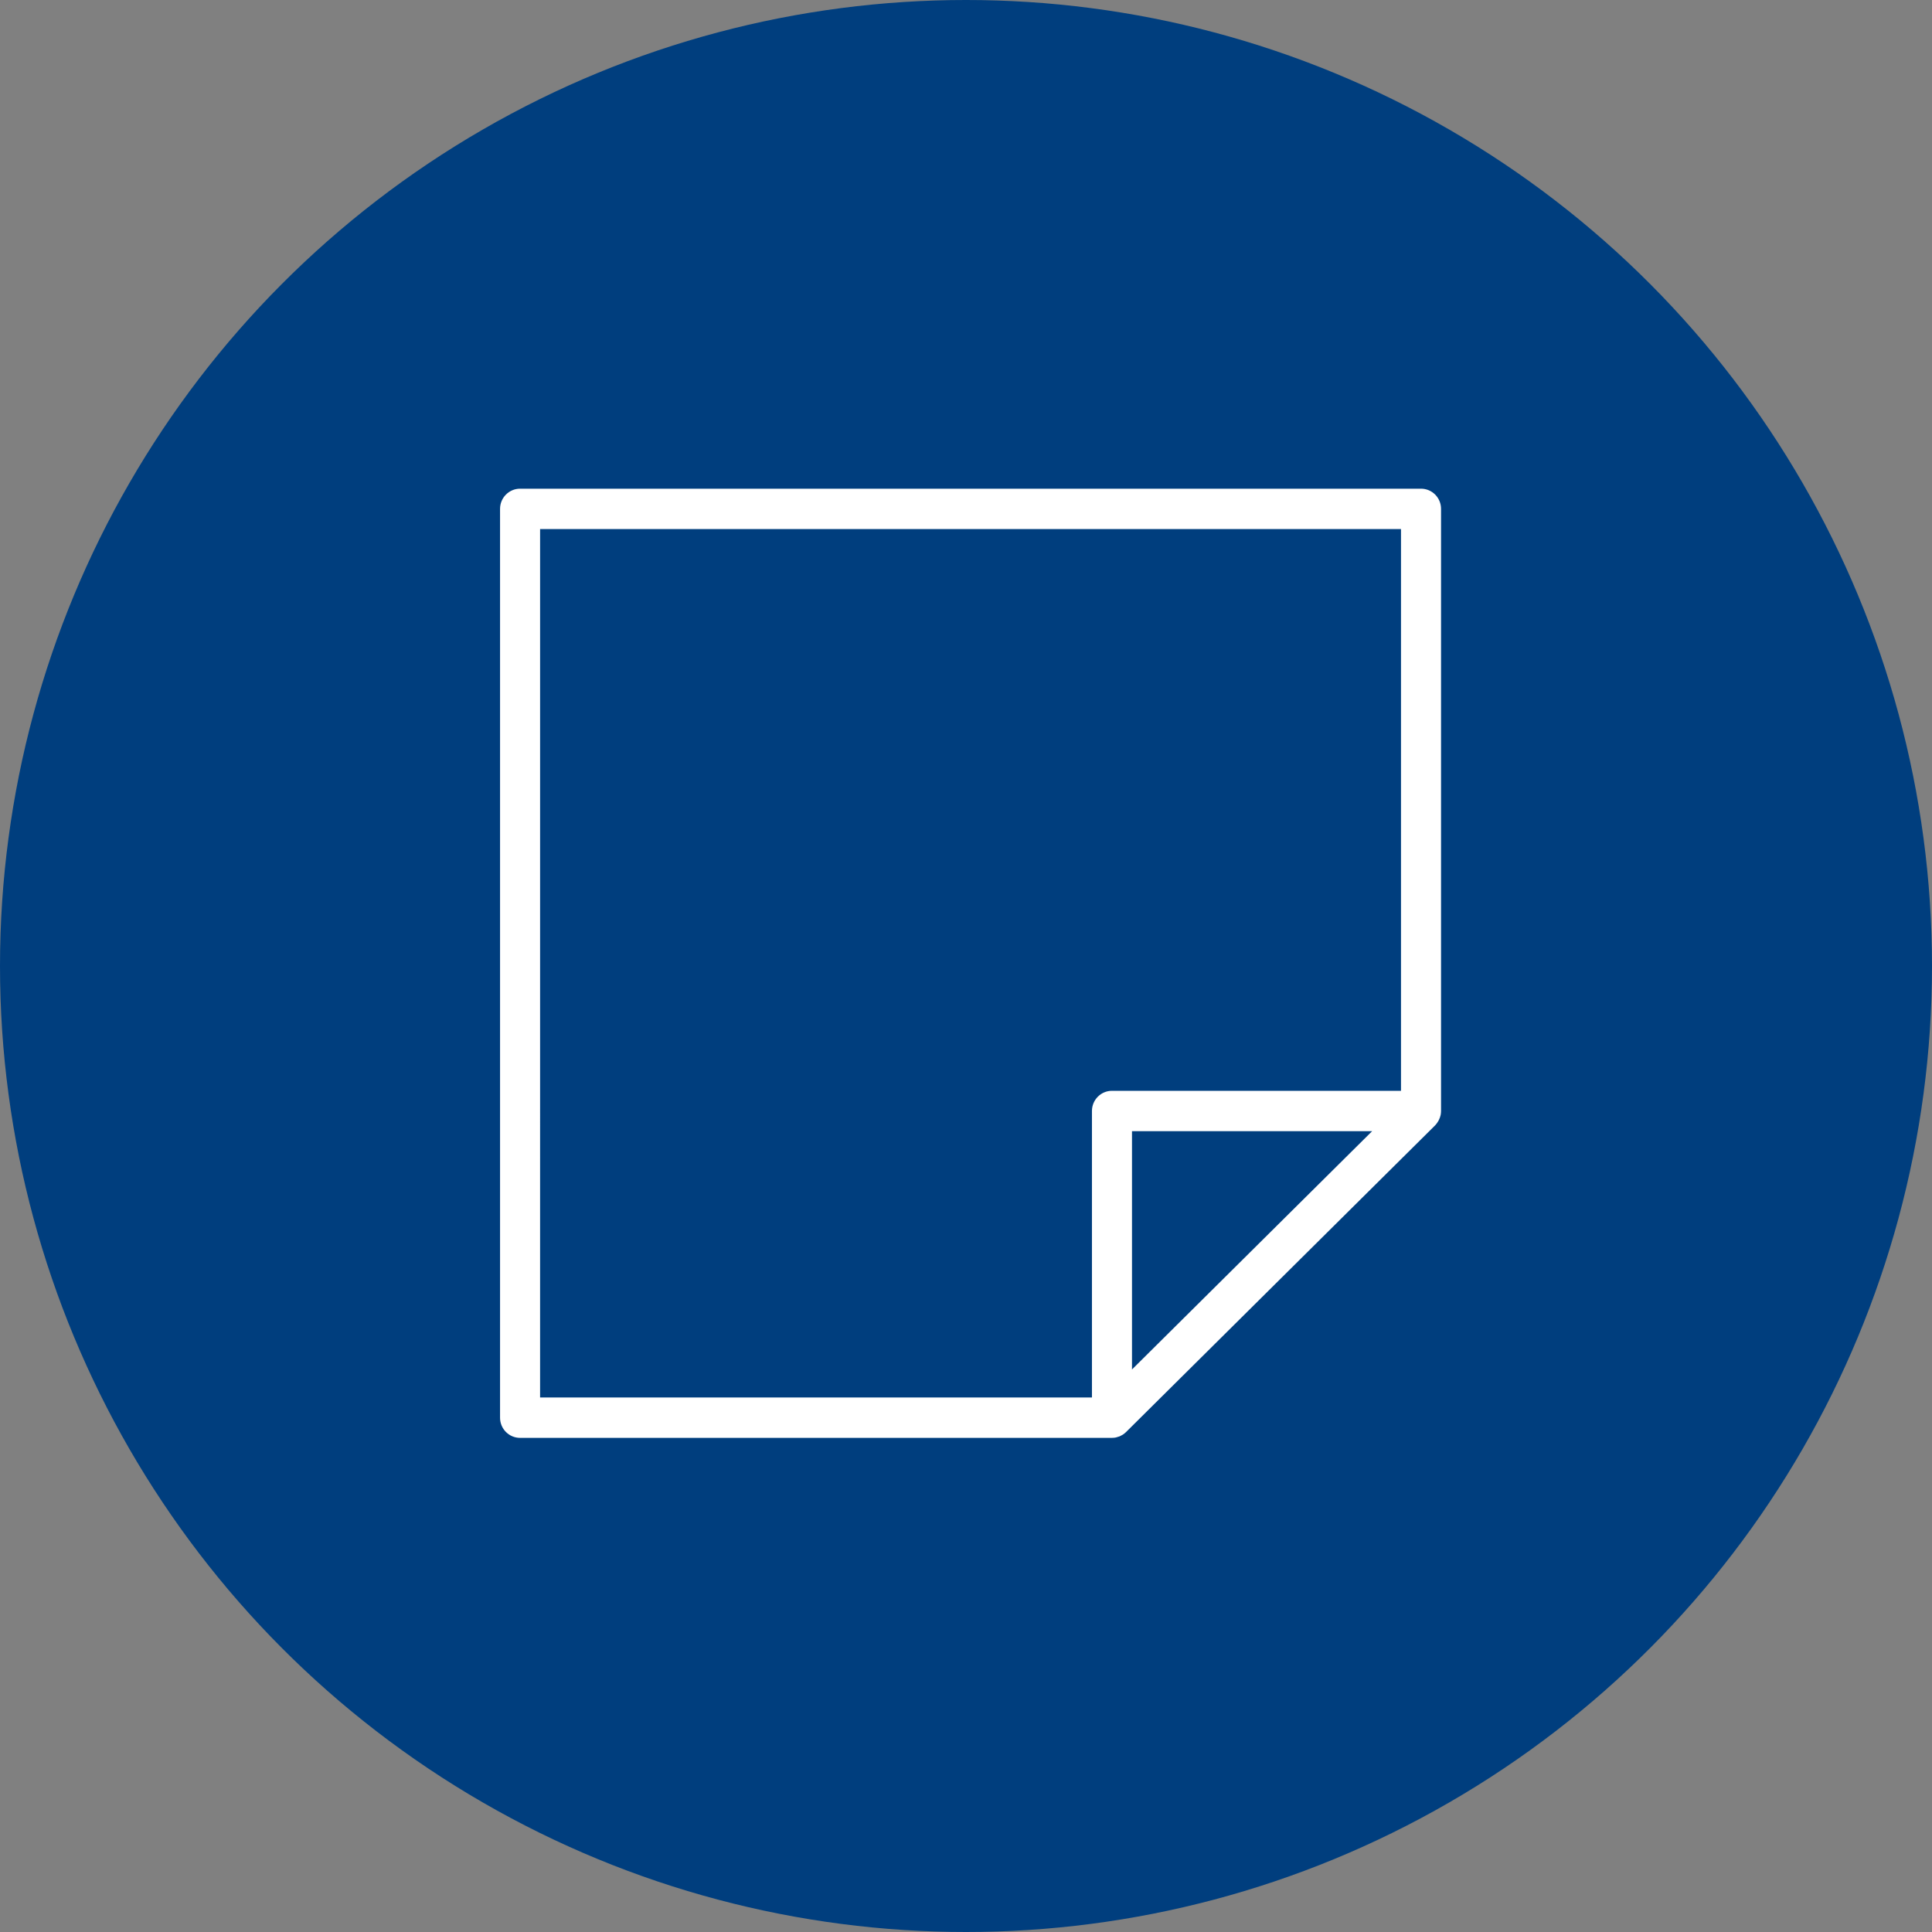
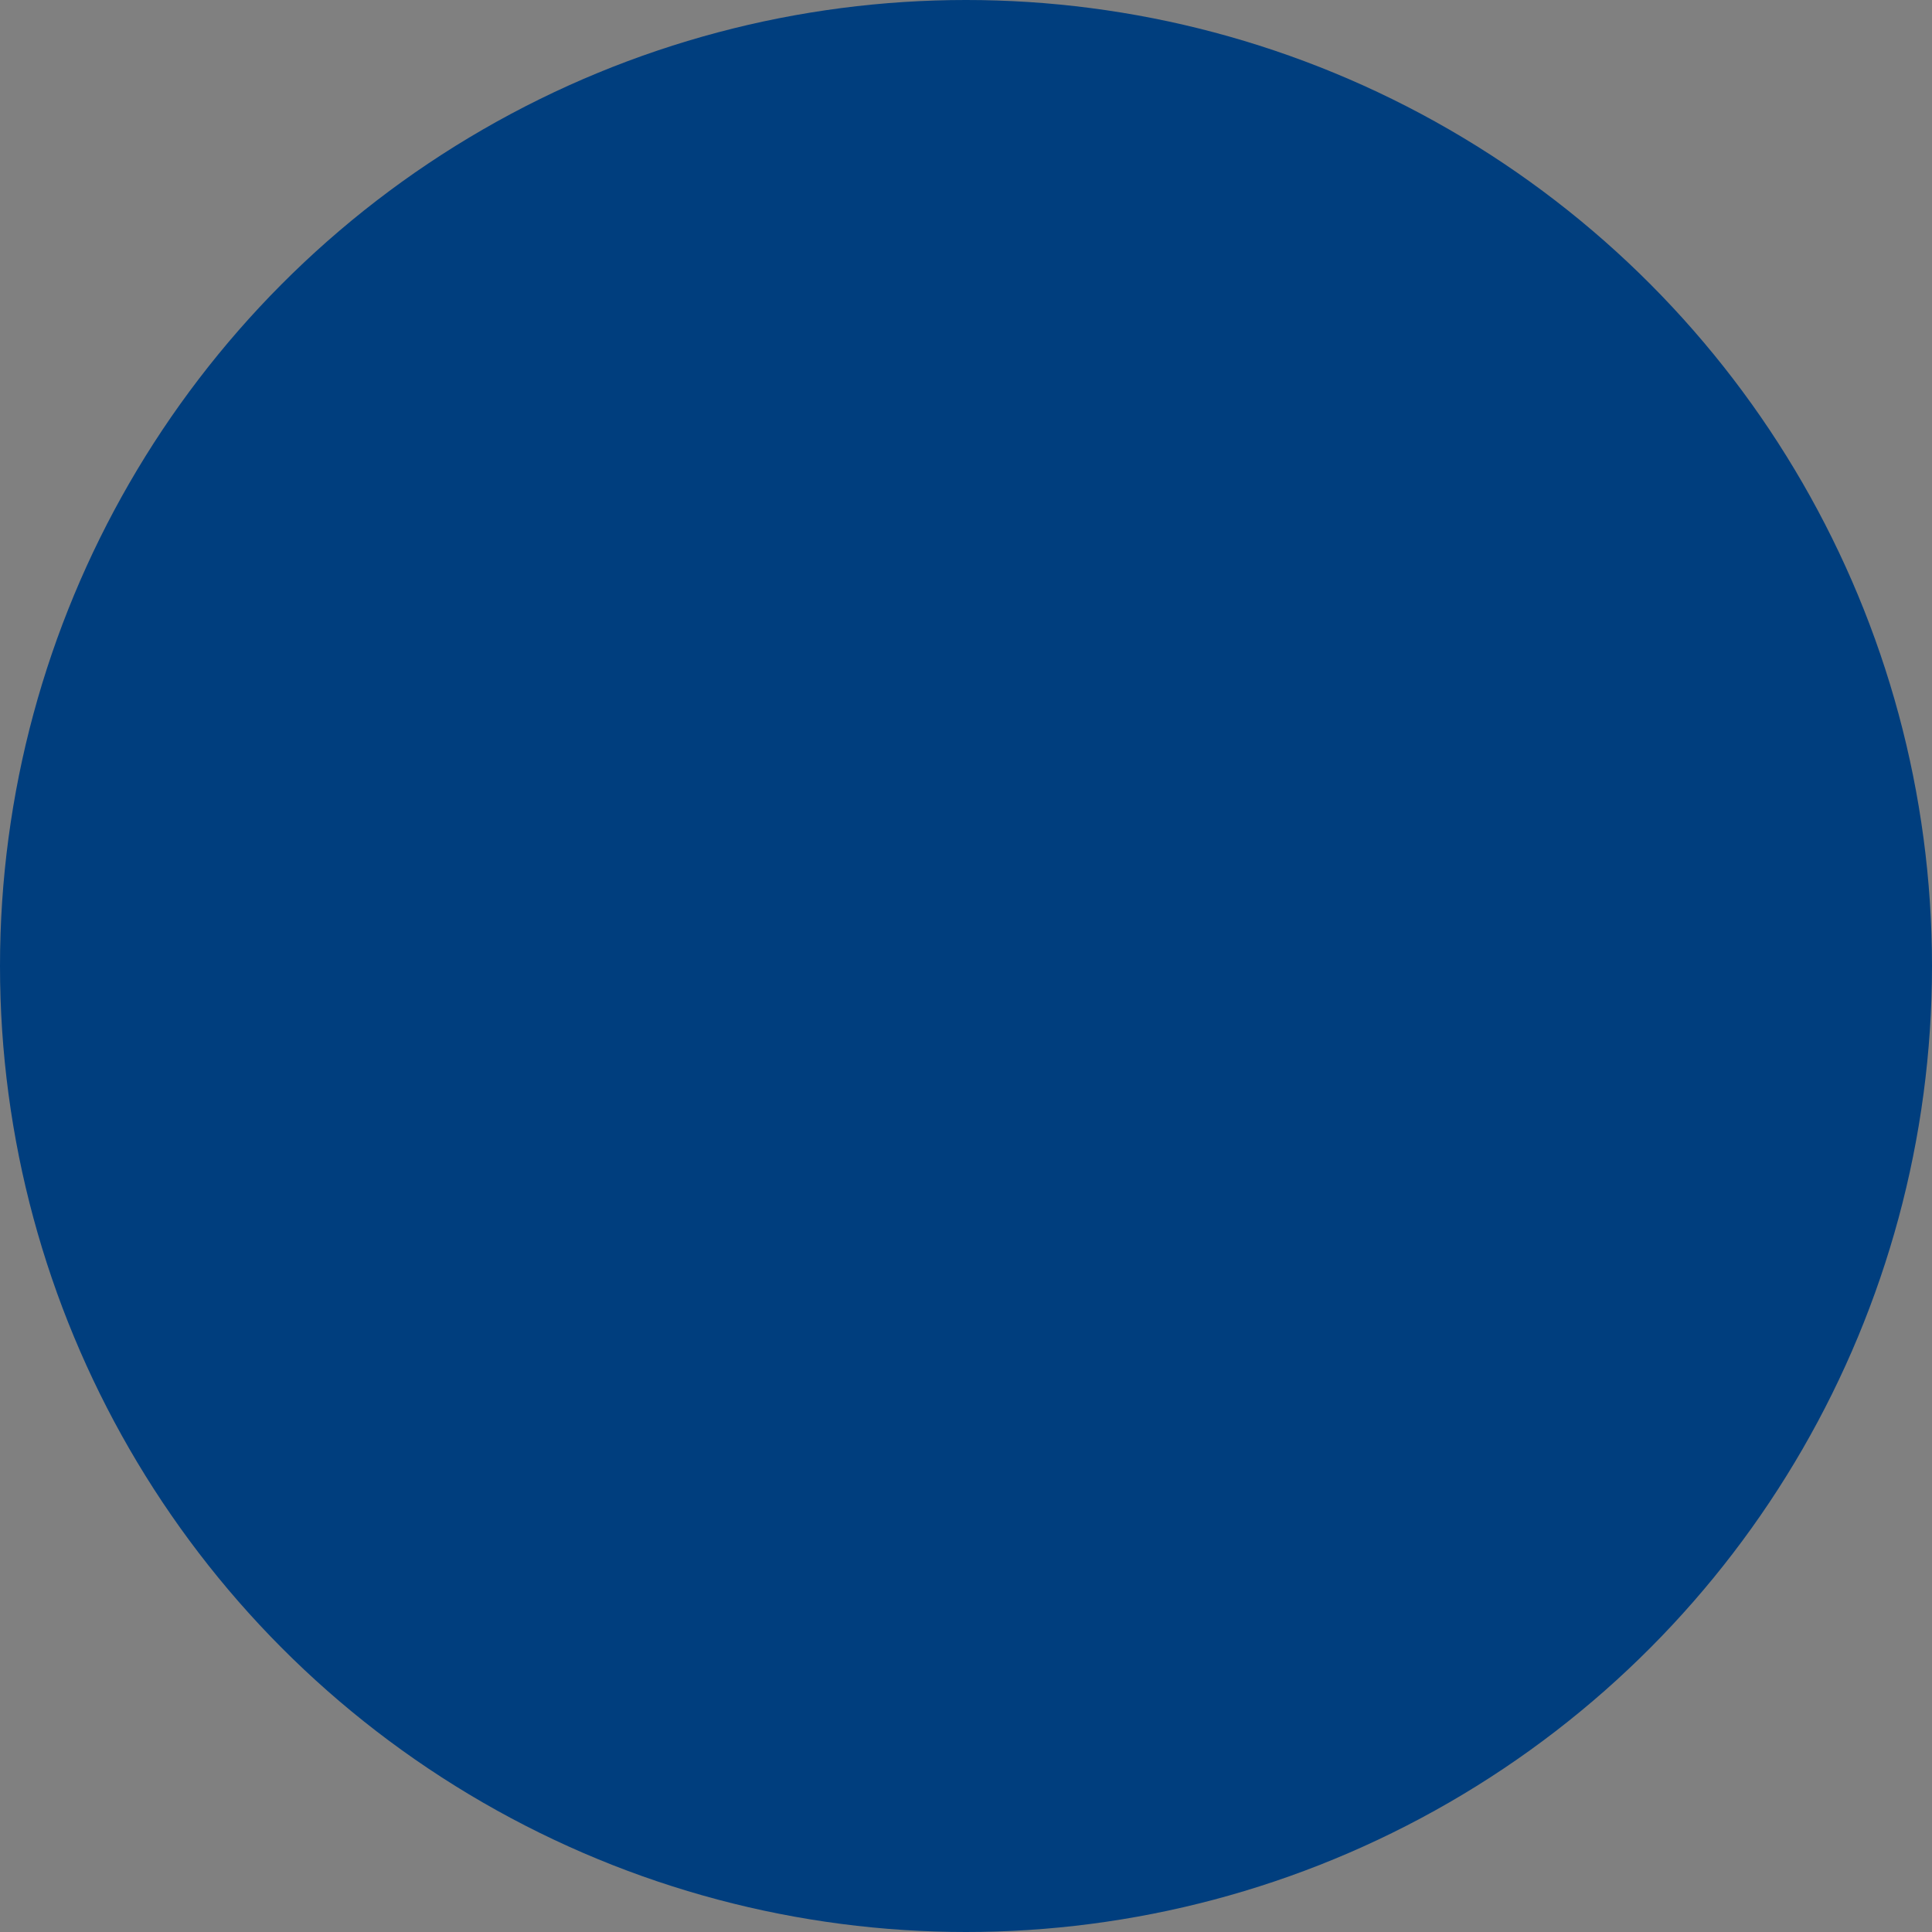
<svg xmlns="http://www.w3.org/2000/svg" fill="none" height="170" viewBox="0 0 170 170" width="170">
  <rect x="0" y="0" width="170" height="170" fill="#808080" stroke="none" />
  <circle cx="85" cy="85" fill="#003e7e" r="85" />
-   <path d="m126.76 98.127c.001-.005.003-.008.004-.013.023-.116.036-.235.036-.355v-52.981c0-.981-.788-1.777-1.762-1.777h-79.276c-.973 0-1.762.796-1.762 1.777v79.966c0 .981.788 1.777 1.762 1.777h52.082c.01 0 .021-.003.031-.003.103-.002.206-.01.307-.03.062-.012.122-.036.182-.055.048-.015.097-.024.143-.043.07-.029.135-.069.202-.106.033-.018.069-.032.101-.053.096-.064.187-.137.27-.219l27.195-26.985c.112-.111.201-.24.279-.376.02-.034.038-.068.056-.104.066-.134.12-.273.151-.419zm-79.236-51.573h75.752v49.428h-25.432c-.973 0-1.762.795-1.762 1.777v25.207h-48.559zm52.082 73.948v-20.966h21.129l-2.29 2.271z" fill="#fff" />
</svg>